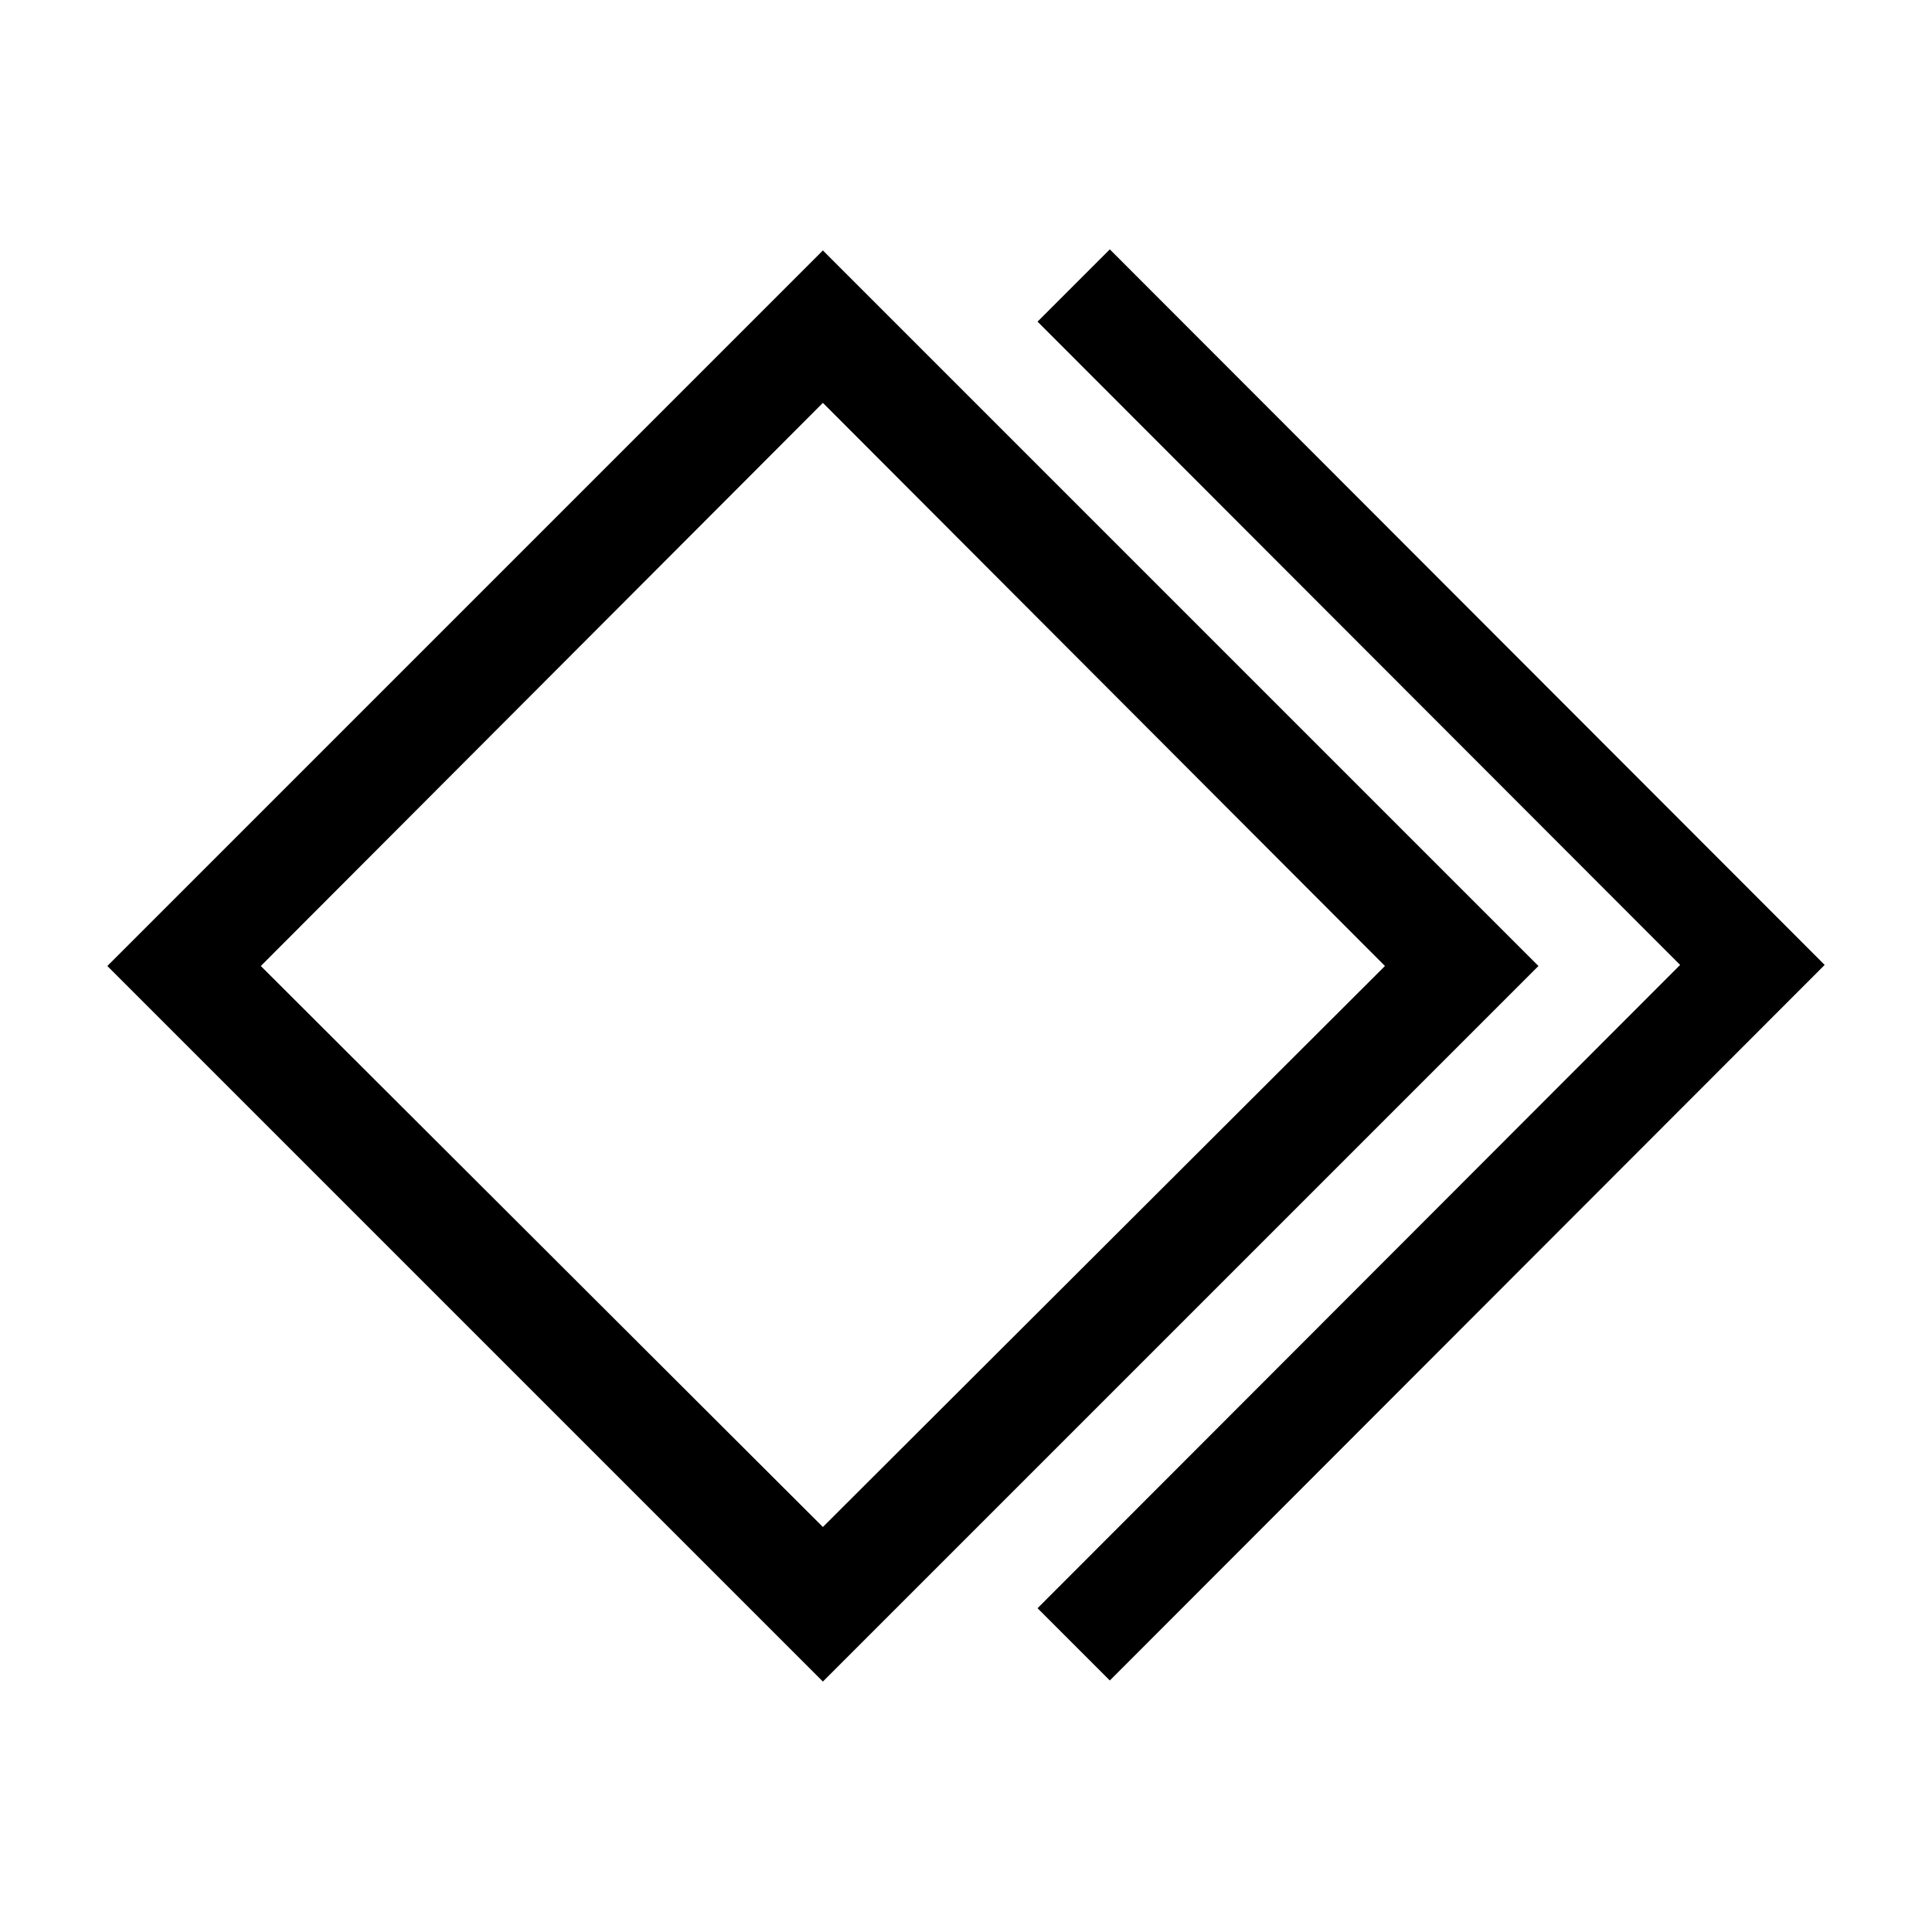
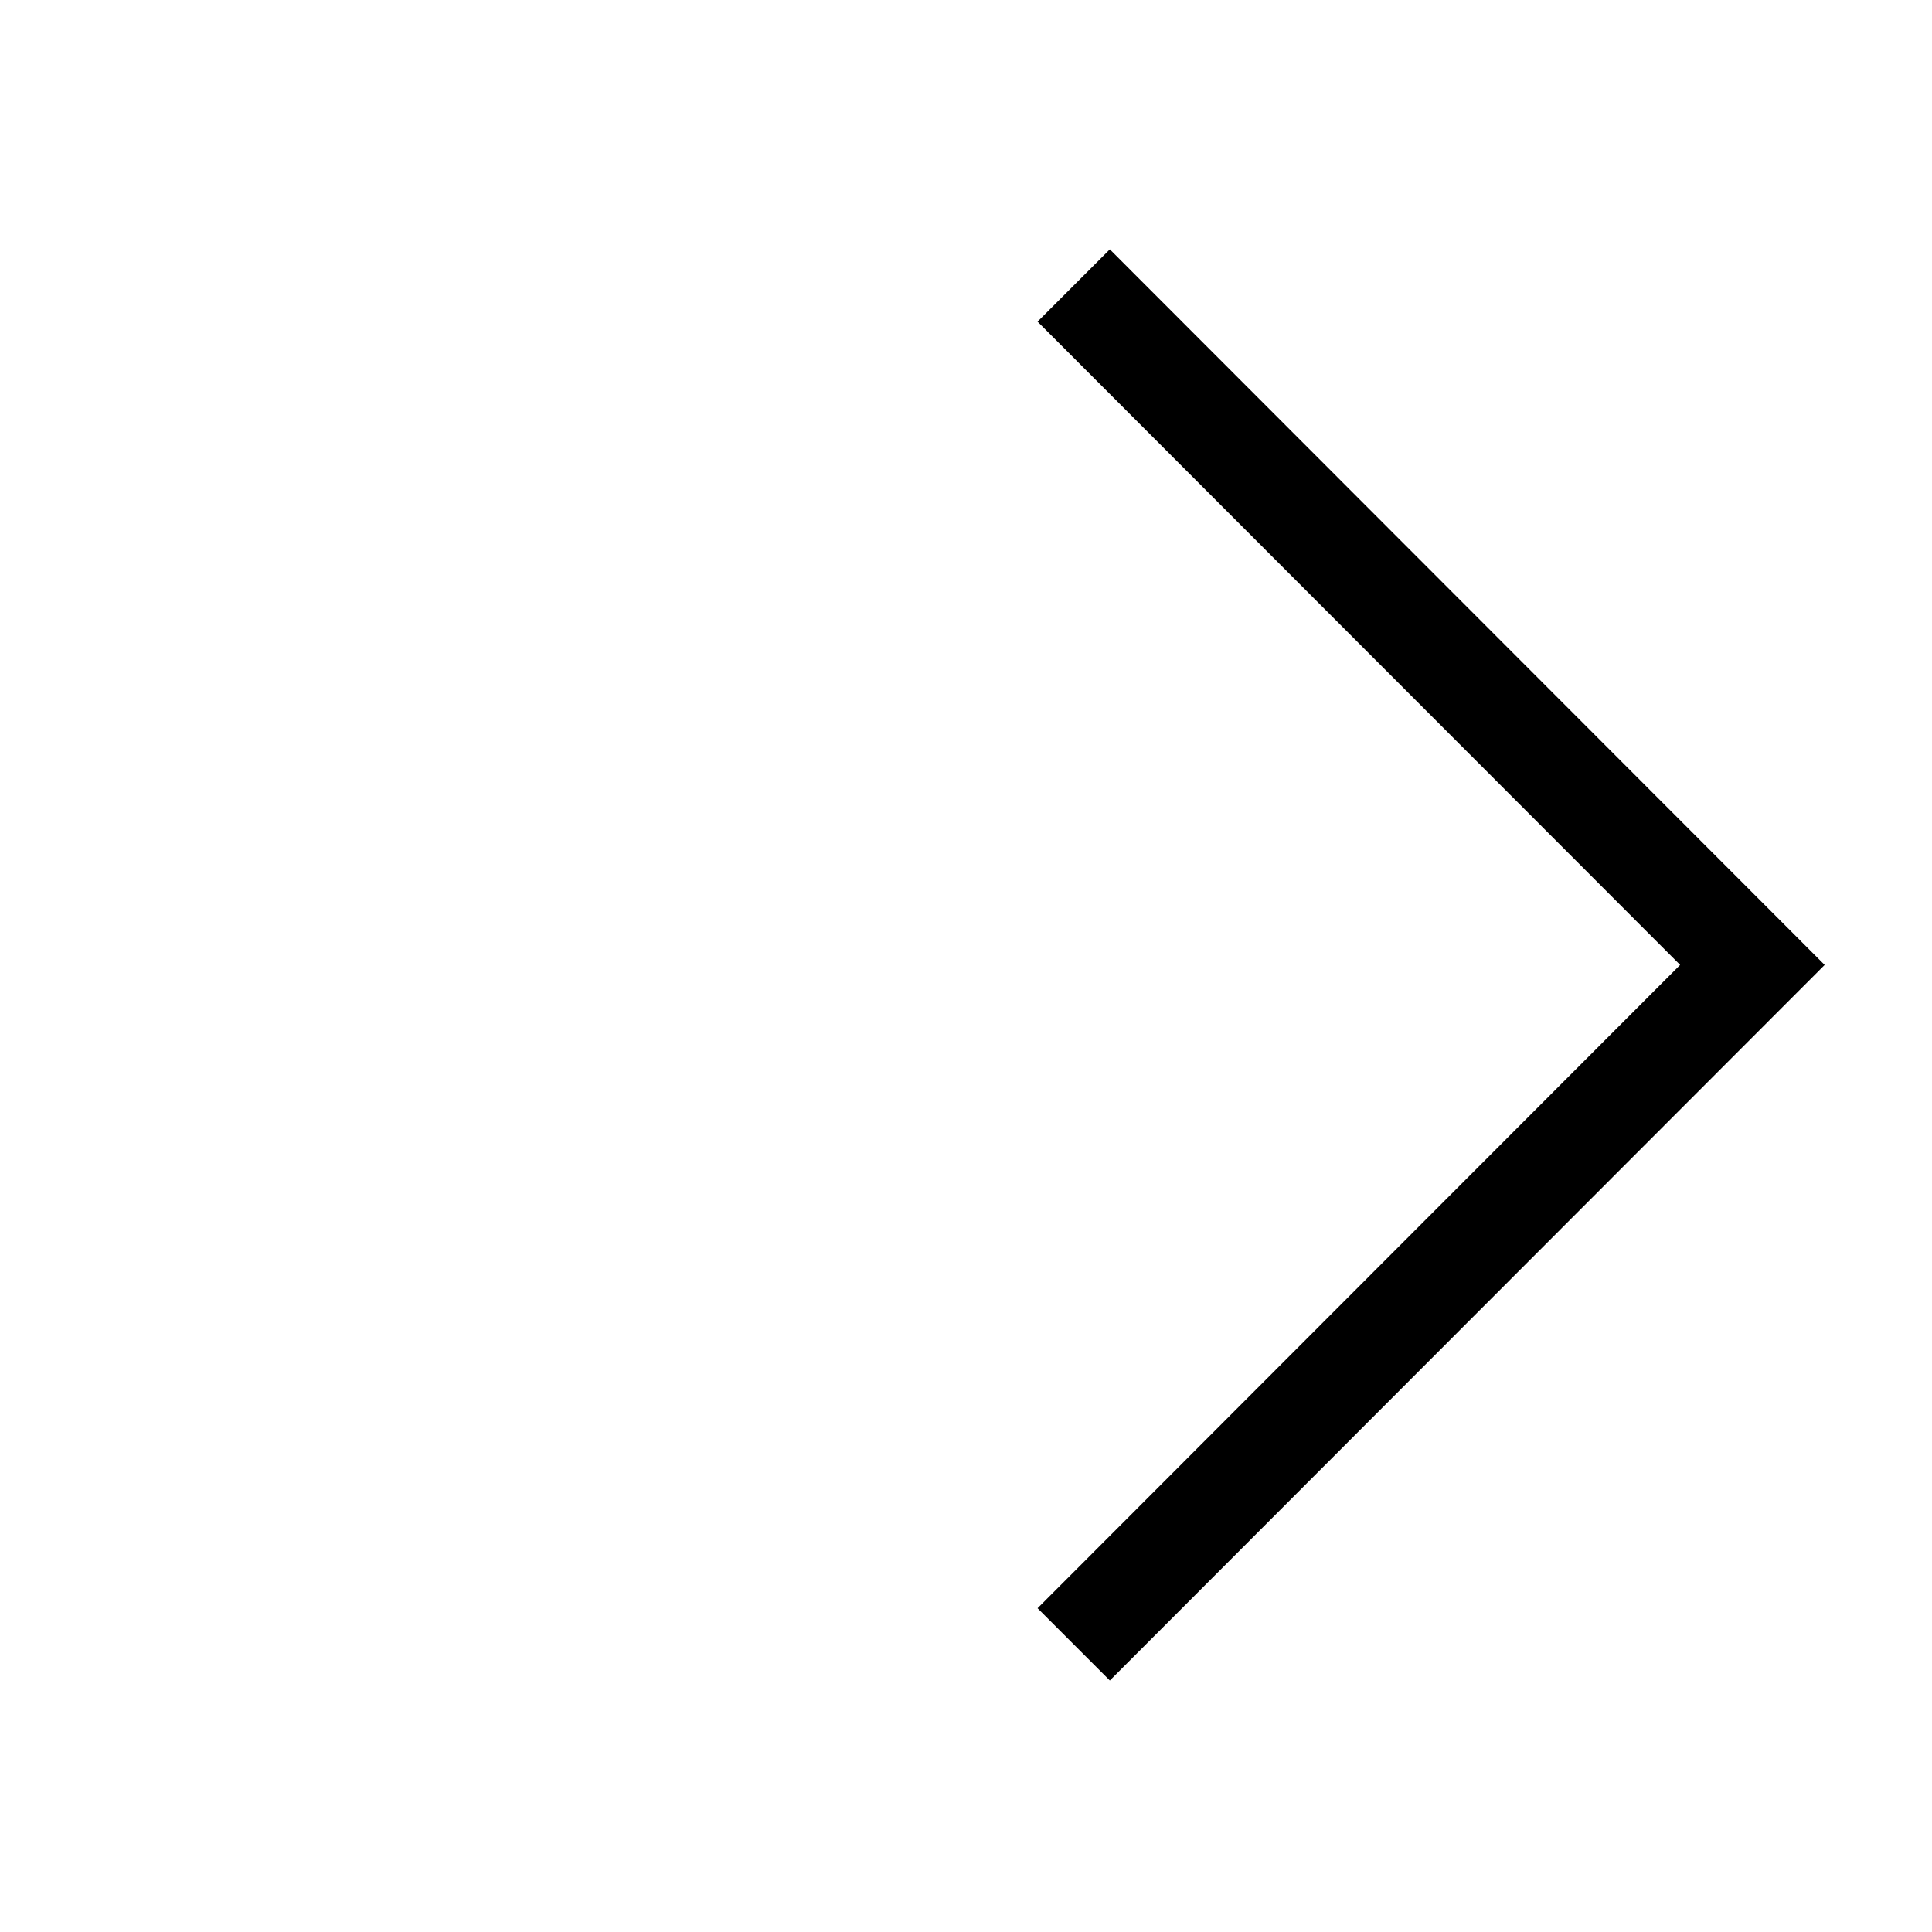
<svg xmlns="http://www.w3.org/2000/svg" width="16" height="16" viewBox="0 0 54 54">
  <path d="M31.02 6.97 29 8.99l17.96 17.98L29 44.95l2.02 2.02 19.98-20-19.98-20z" />
-   <path d="M23 7 3 27l20 20 20-20ZM7.29 27 23 11.26 38.71 27 23 42.68Z" />
</svg>